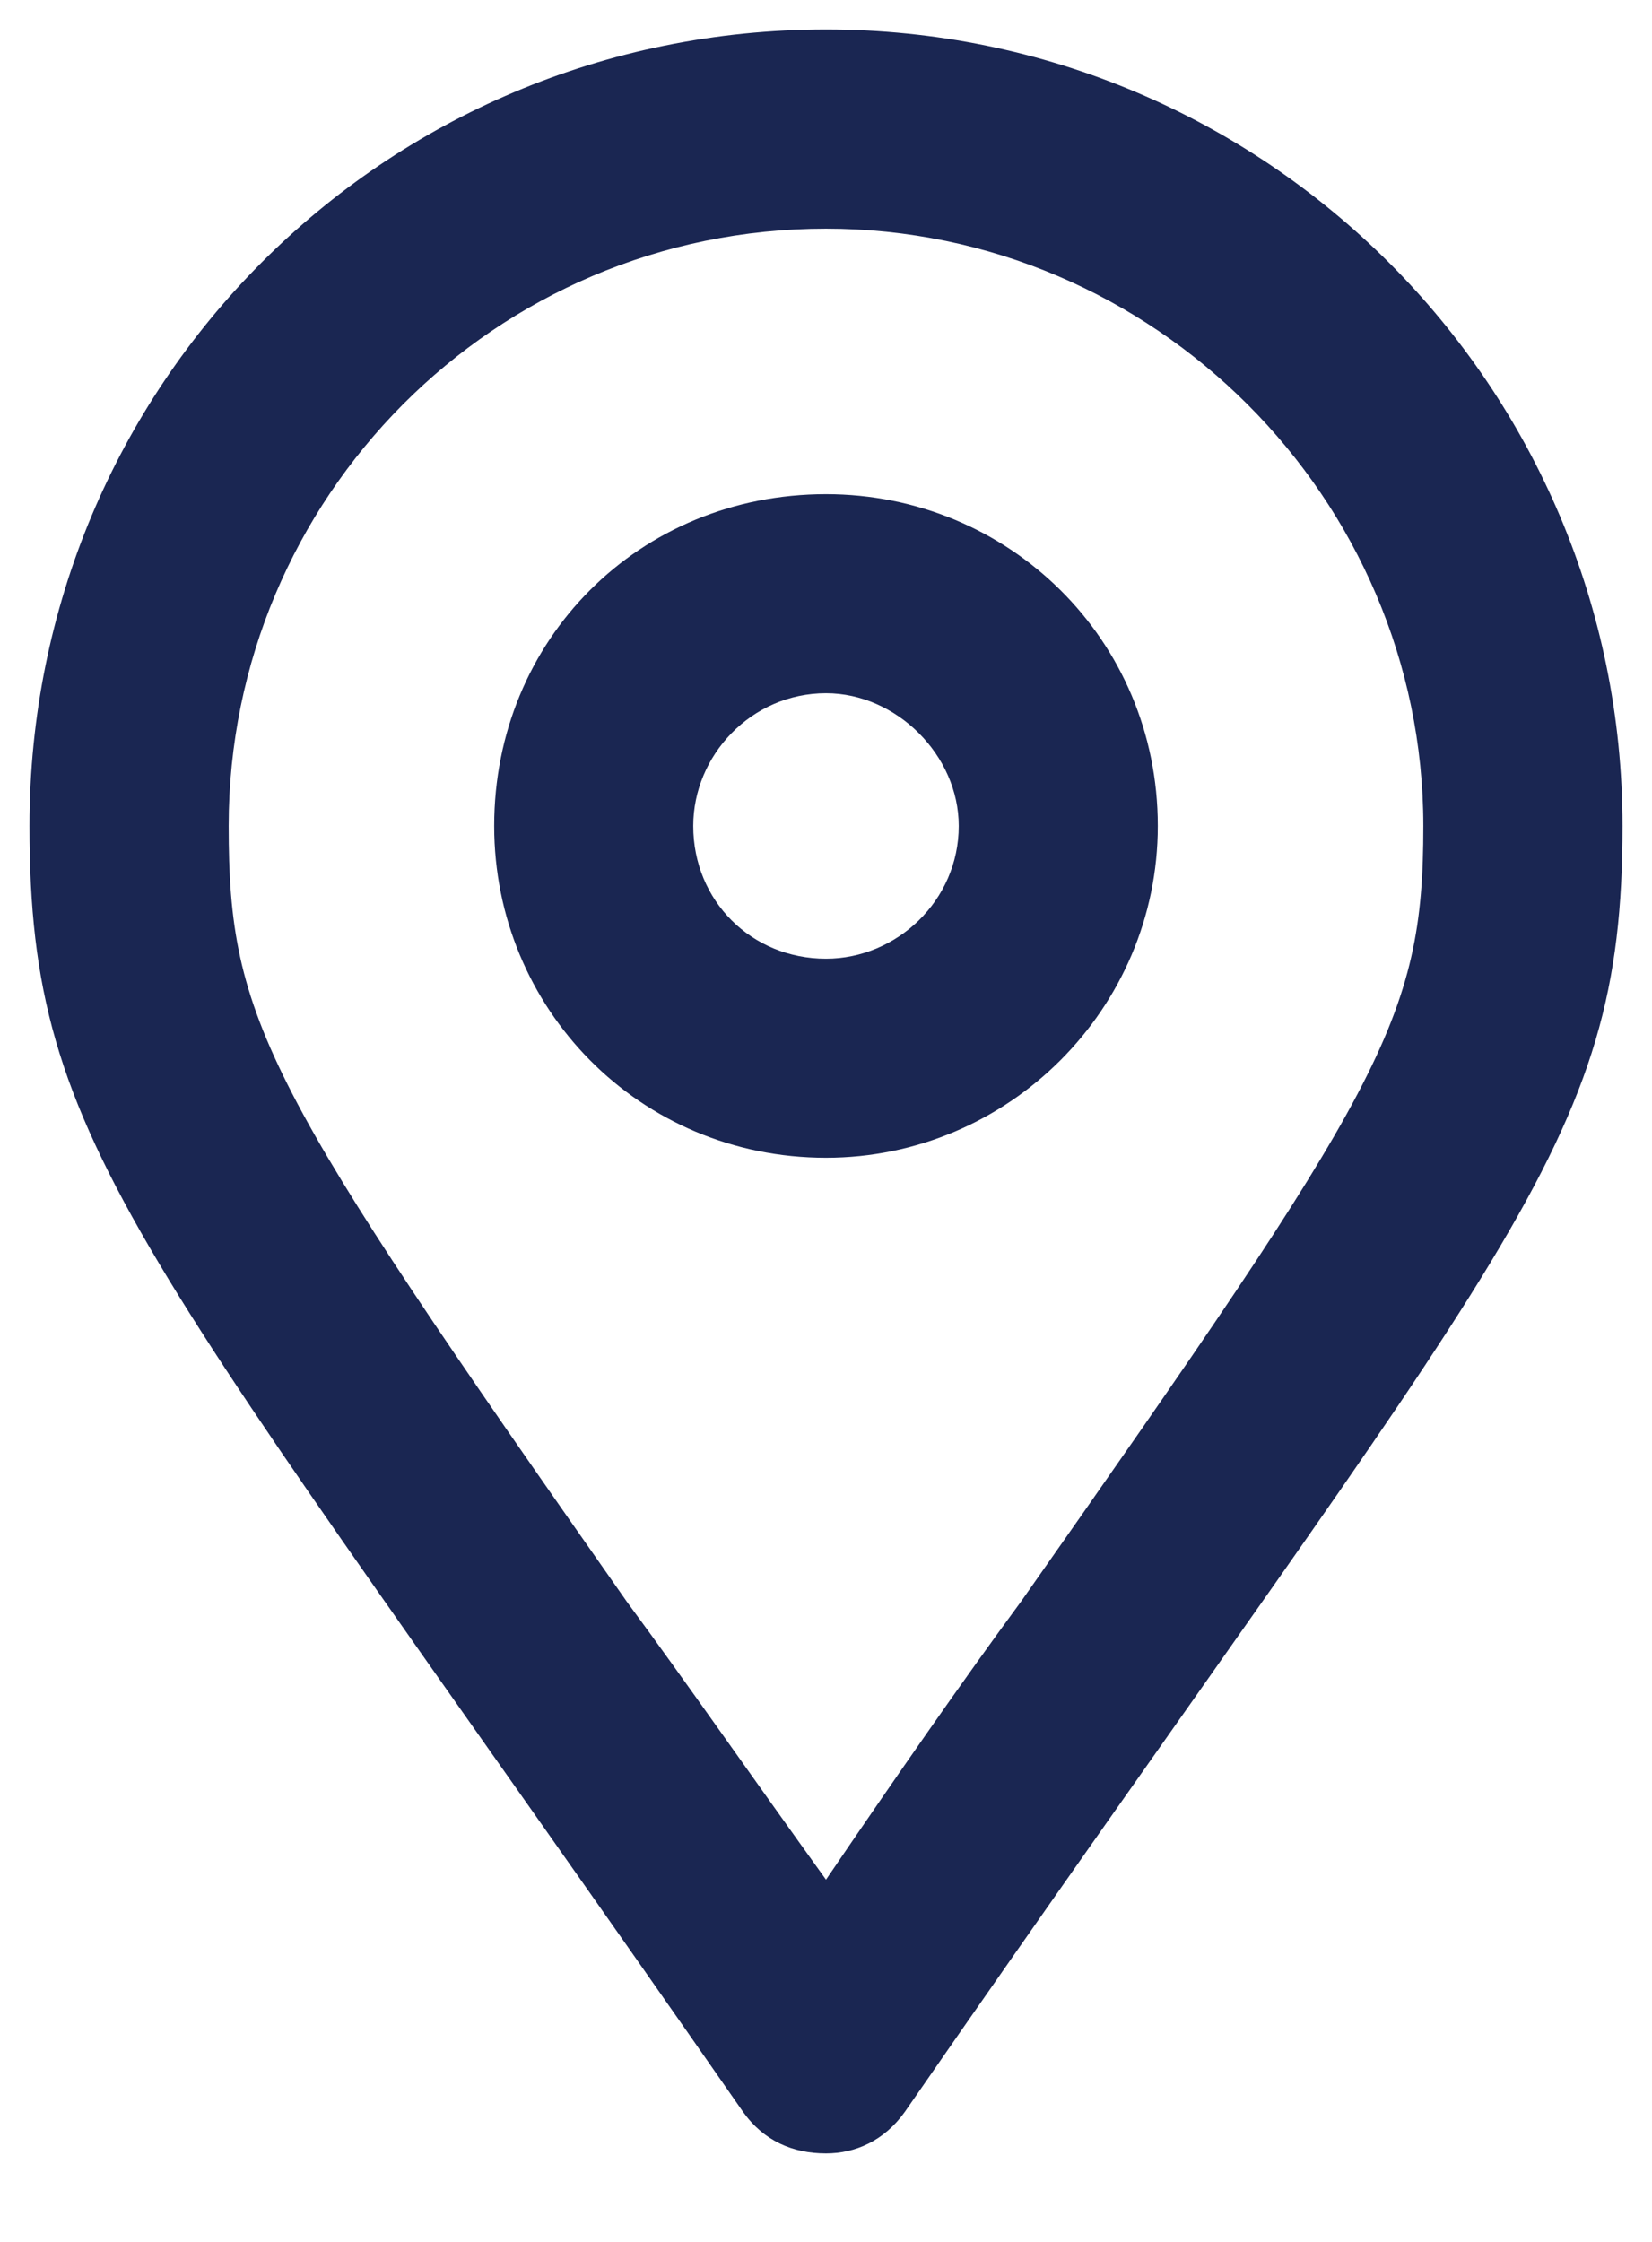
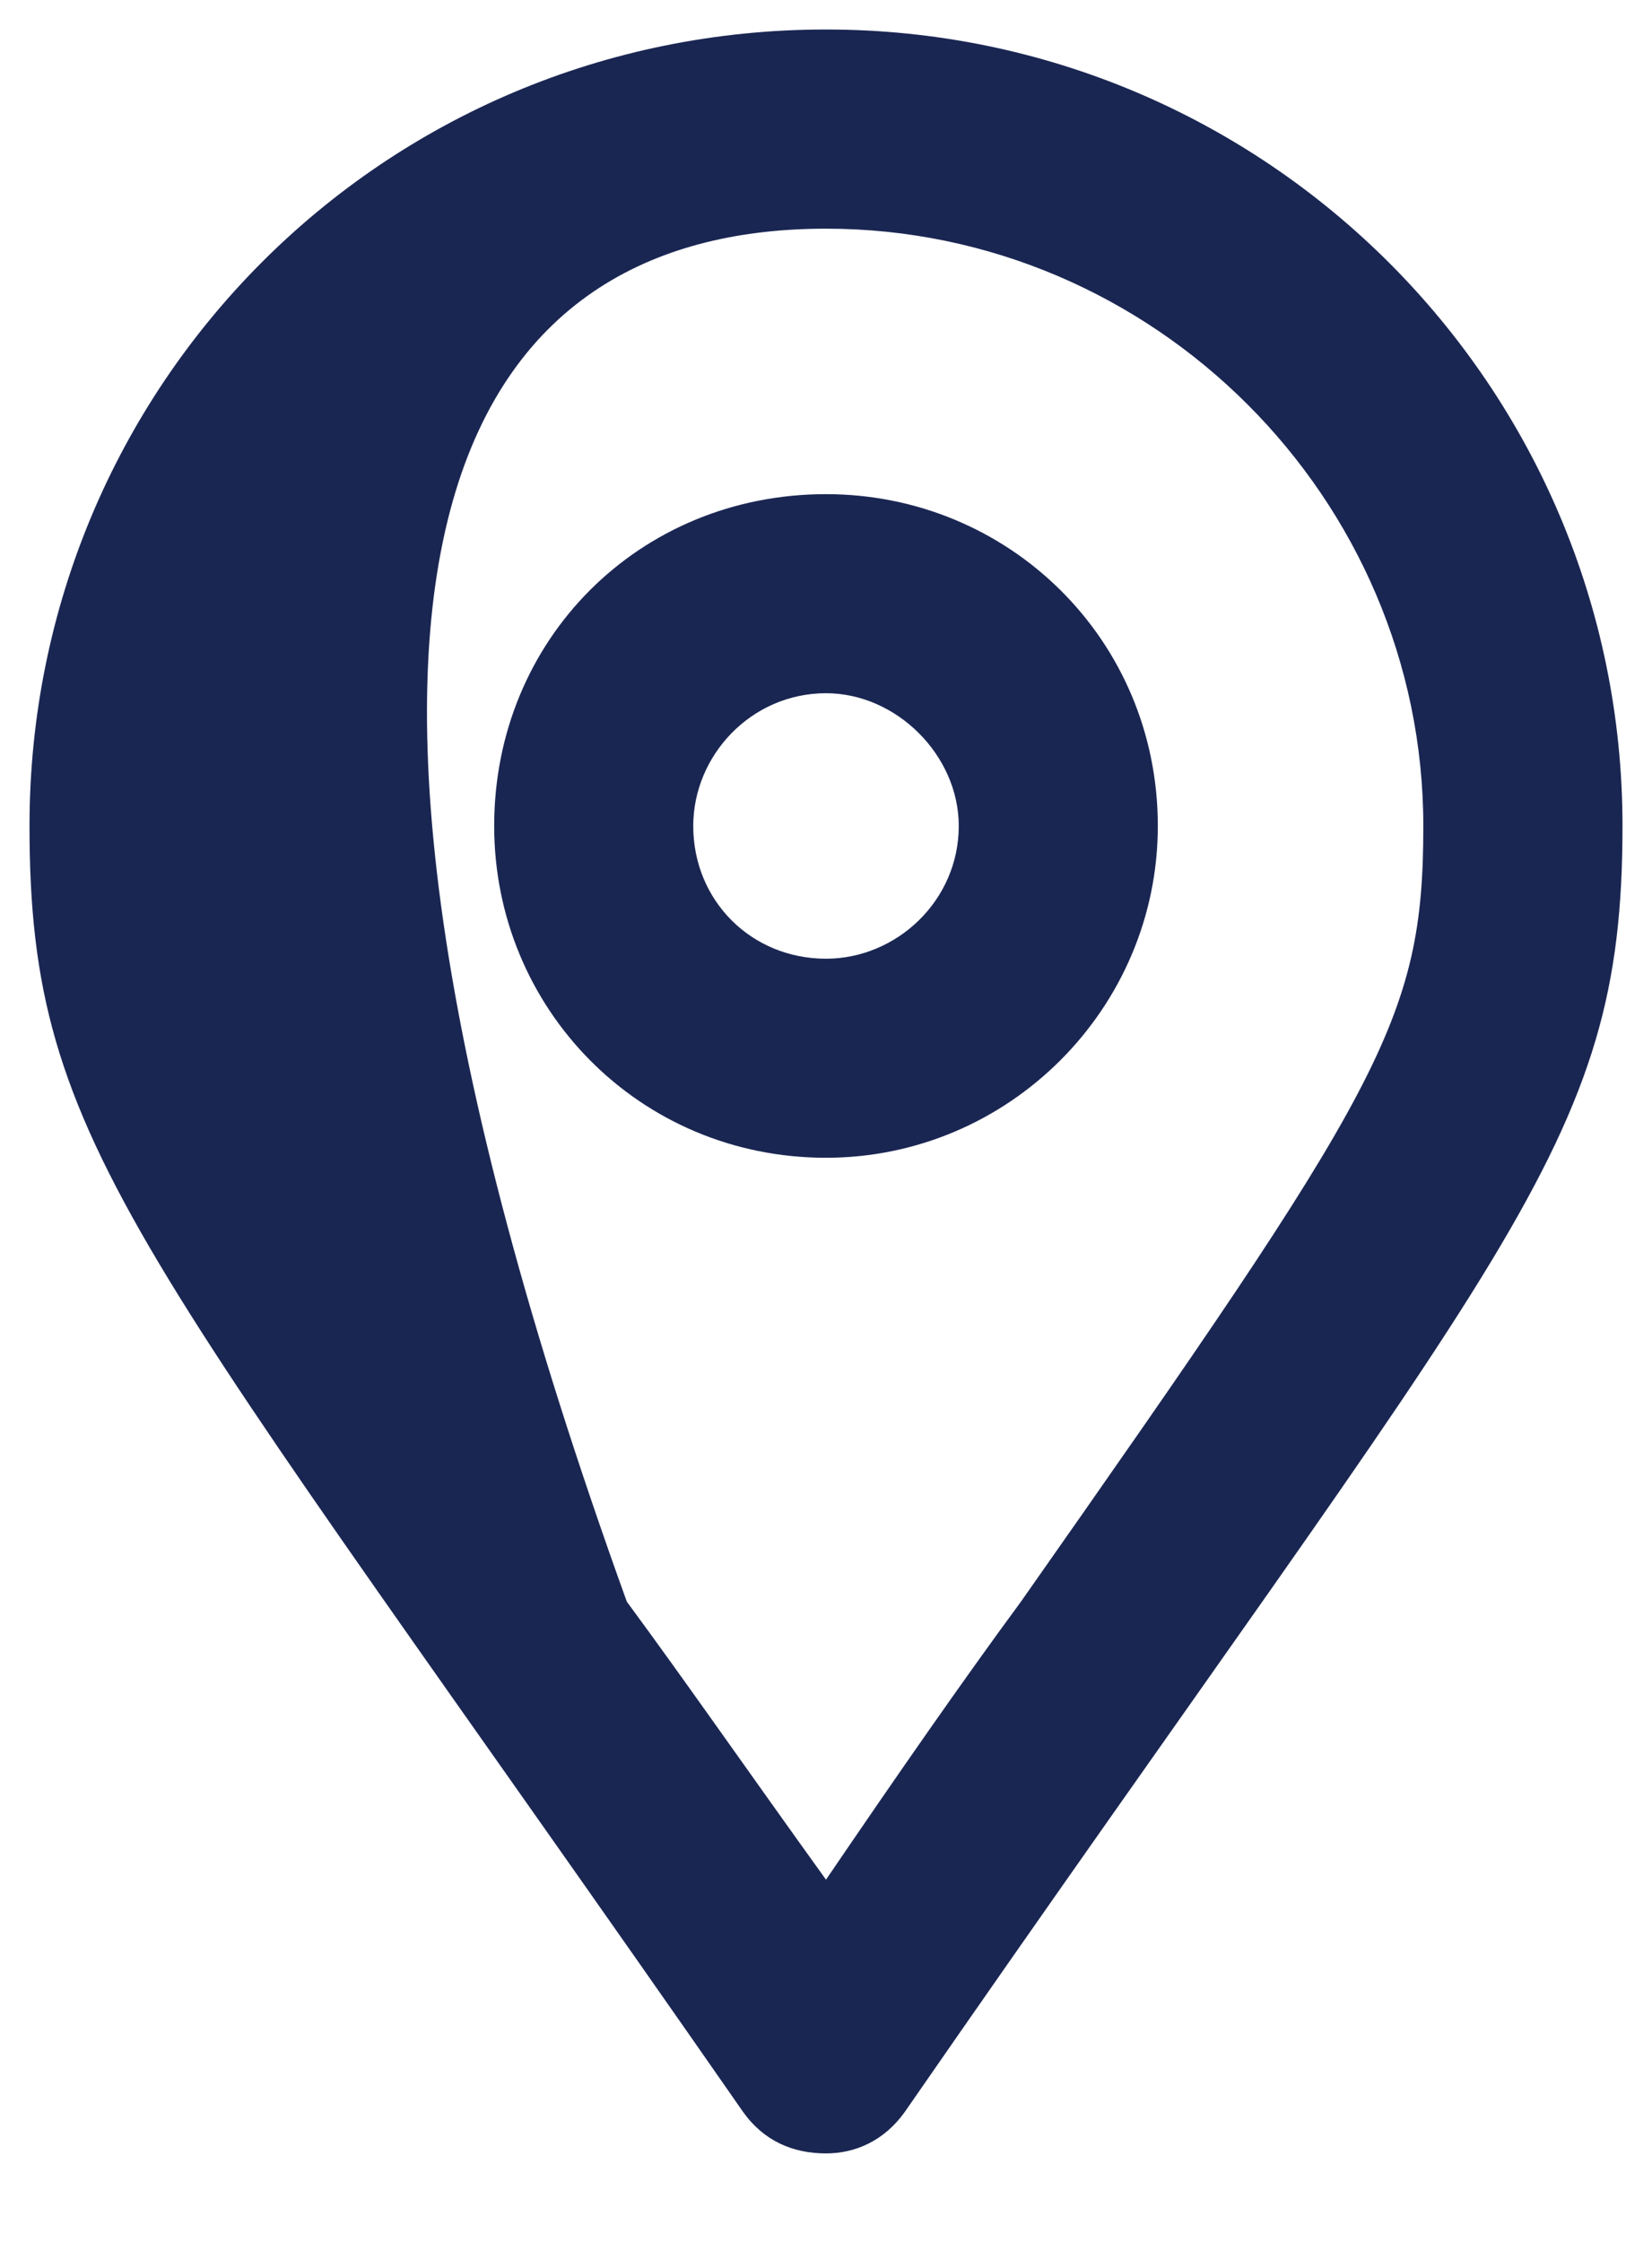
<svg xmlns="http://www.w3.org/2000/svg" width="14" height="19" viewBox="0 0 14 19" fill="none">
-   <path d="M7 0.25C3.238 0.25 0.25 3.273 0.25 7C0.25 9.742 1.164 10.516 6.297 17.898C6.473 18.145 6.719 18.25 7 18.25C7.246 18.25 7.492 18.145 7.668 17.898C12.801 10.48 13.75 9.742 13.75 7C13.75 3.273 10.727 0.25 7 0.25ZM7 15.93C6.367 15.051 5.805 14.242 5.312 13.574C2.254 9.215 1.938 8.652 1.938 7C1.938 4.223 4.188 1.938 7 1.938C9.777 1.938 12.062 4.223 12.062 7C12.062 8.652 11.711 9.215 8.652 13.574C8.16 14.242 7.598 15.051 7 15.93ZM7 4.188C5.418 4.188 4.188 5.418 4.188 7C4.188 8.547 5.418 9.812 7 9.812C8.547 9.812 9.812 8.547 9.812 7C9.812 5.418 8.547 4.188 7 4.188ZM7 8.125C6.367 8.125 5.875 7.633 5.875 7C5.875 6.402 6.367 5.875 7 5.875C7.598 5.875 8.125 6.402 8.125 7C8.125 7.633 7.598 8.125 7 8.125Z" fill="#1A2652" />
+   <path d="M7 0.25C3.238 0.25 0.25 3.273 0.25 7C0.25 9.742 1.164 10.516 6.297 17.898C6.473 18.145 6.719 18.25 7 18.25C7.246 18.25 7.492 18.145 7.668 17.898C12.801 10.48 13.75 9.742 13.75 7C13.75 3.273 10.727 0.25 7 0.25ZM7 15.93C6.367 15.051 5.805 14.242 5.312 13.574C1.938 4.223 4.188 1.938 7 1.938C9.777 1.938 12.062 4.223 12.062 7C12.062 8.652 11.711 9.215 8.652 13.574C8.16 14.242 7.598 15.051 7 15.93ZM7 4.188C5.418 4.188 4.188 5.418 4.188 7C4.188 8.547 5.418 9.812 7 9.812C8.547 9.812 9.812 8.547 9.812 7C9.812 5.418 8.547 4.188 7 4.188ZM7 8.125C6.367 8.125 5.875 7.633 5.875 7C5.875 6.402 6.367 5.875 7 5.875C7.598 5.875 8.125 6.402 8.125 7C8.125 7.633 7.598 8.125 7 8.125Z" fill="#1A2652" />
</svg>